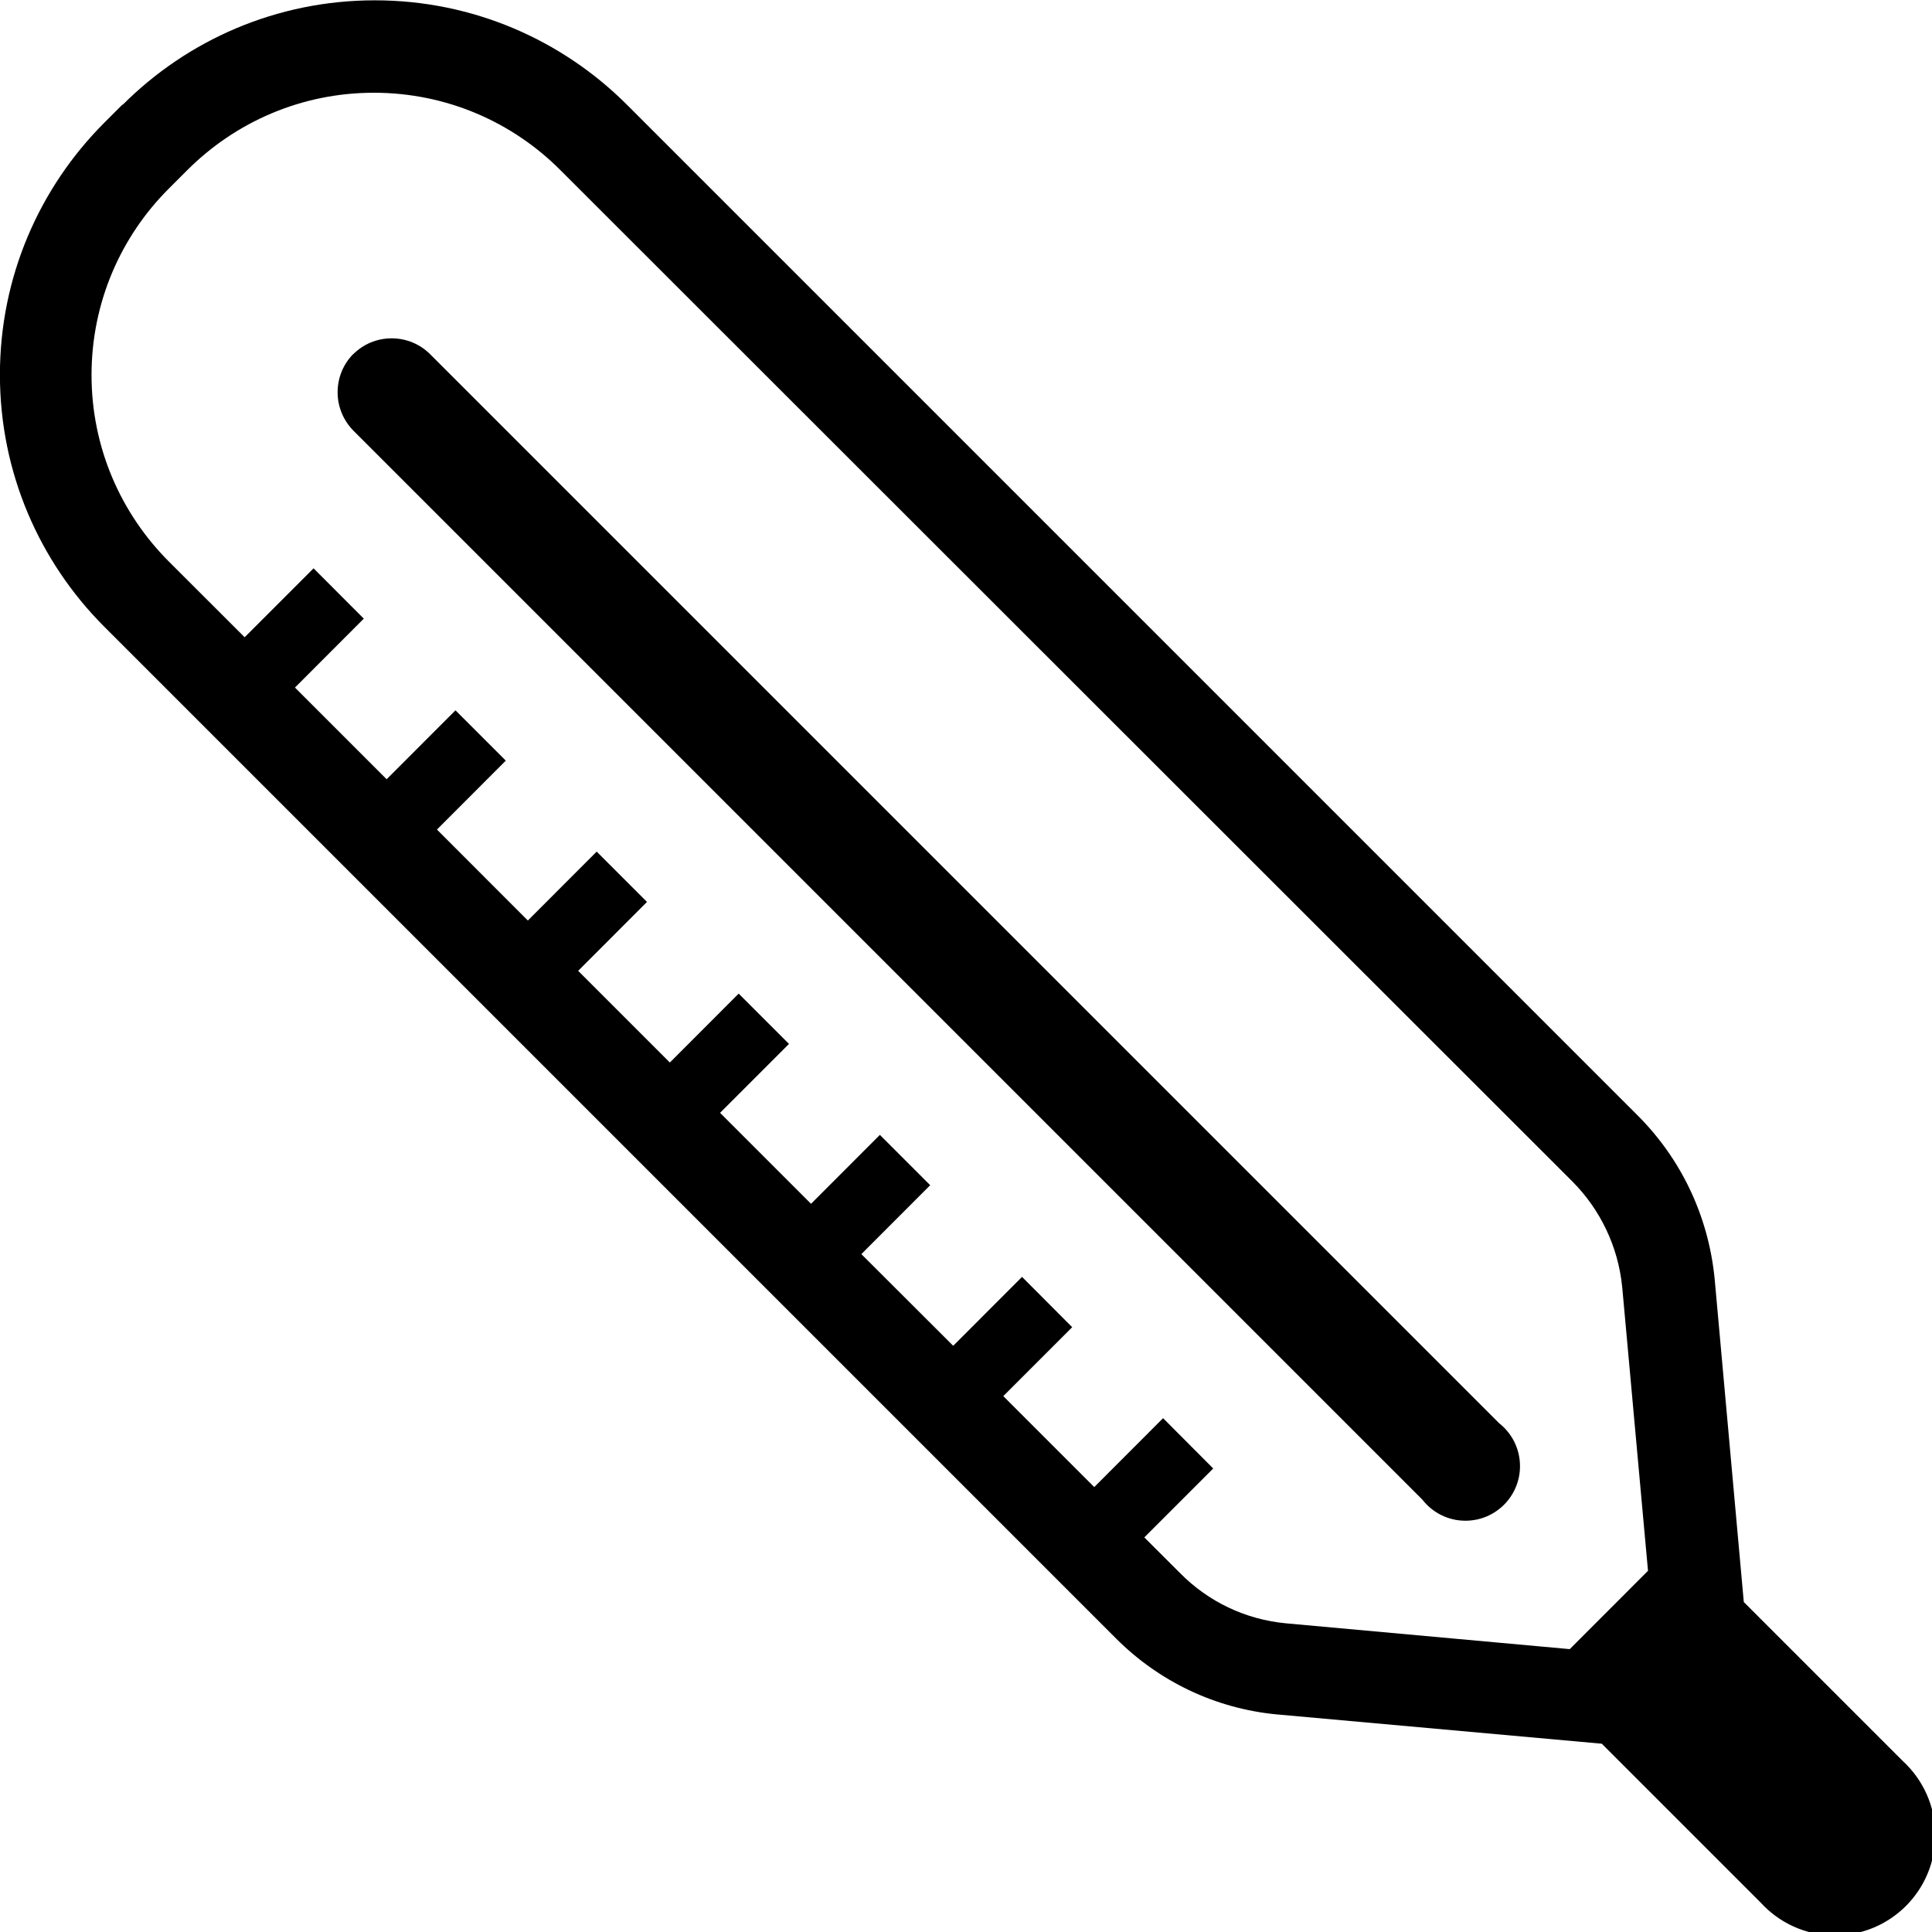
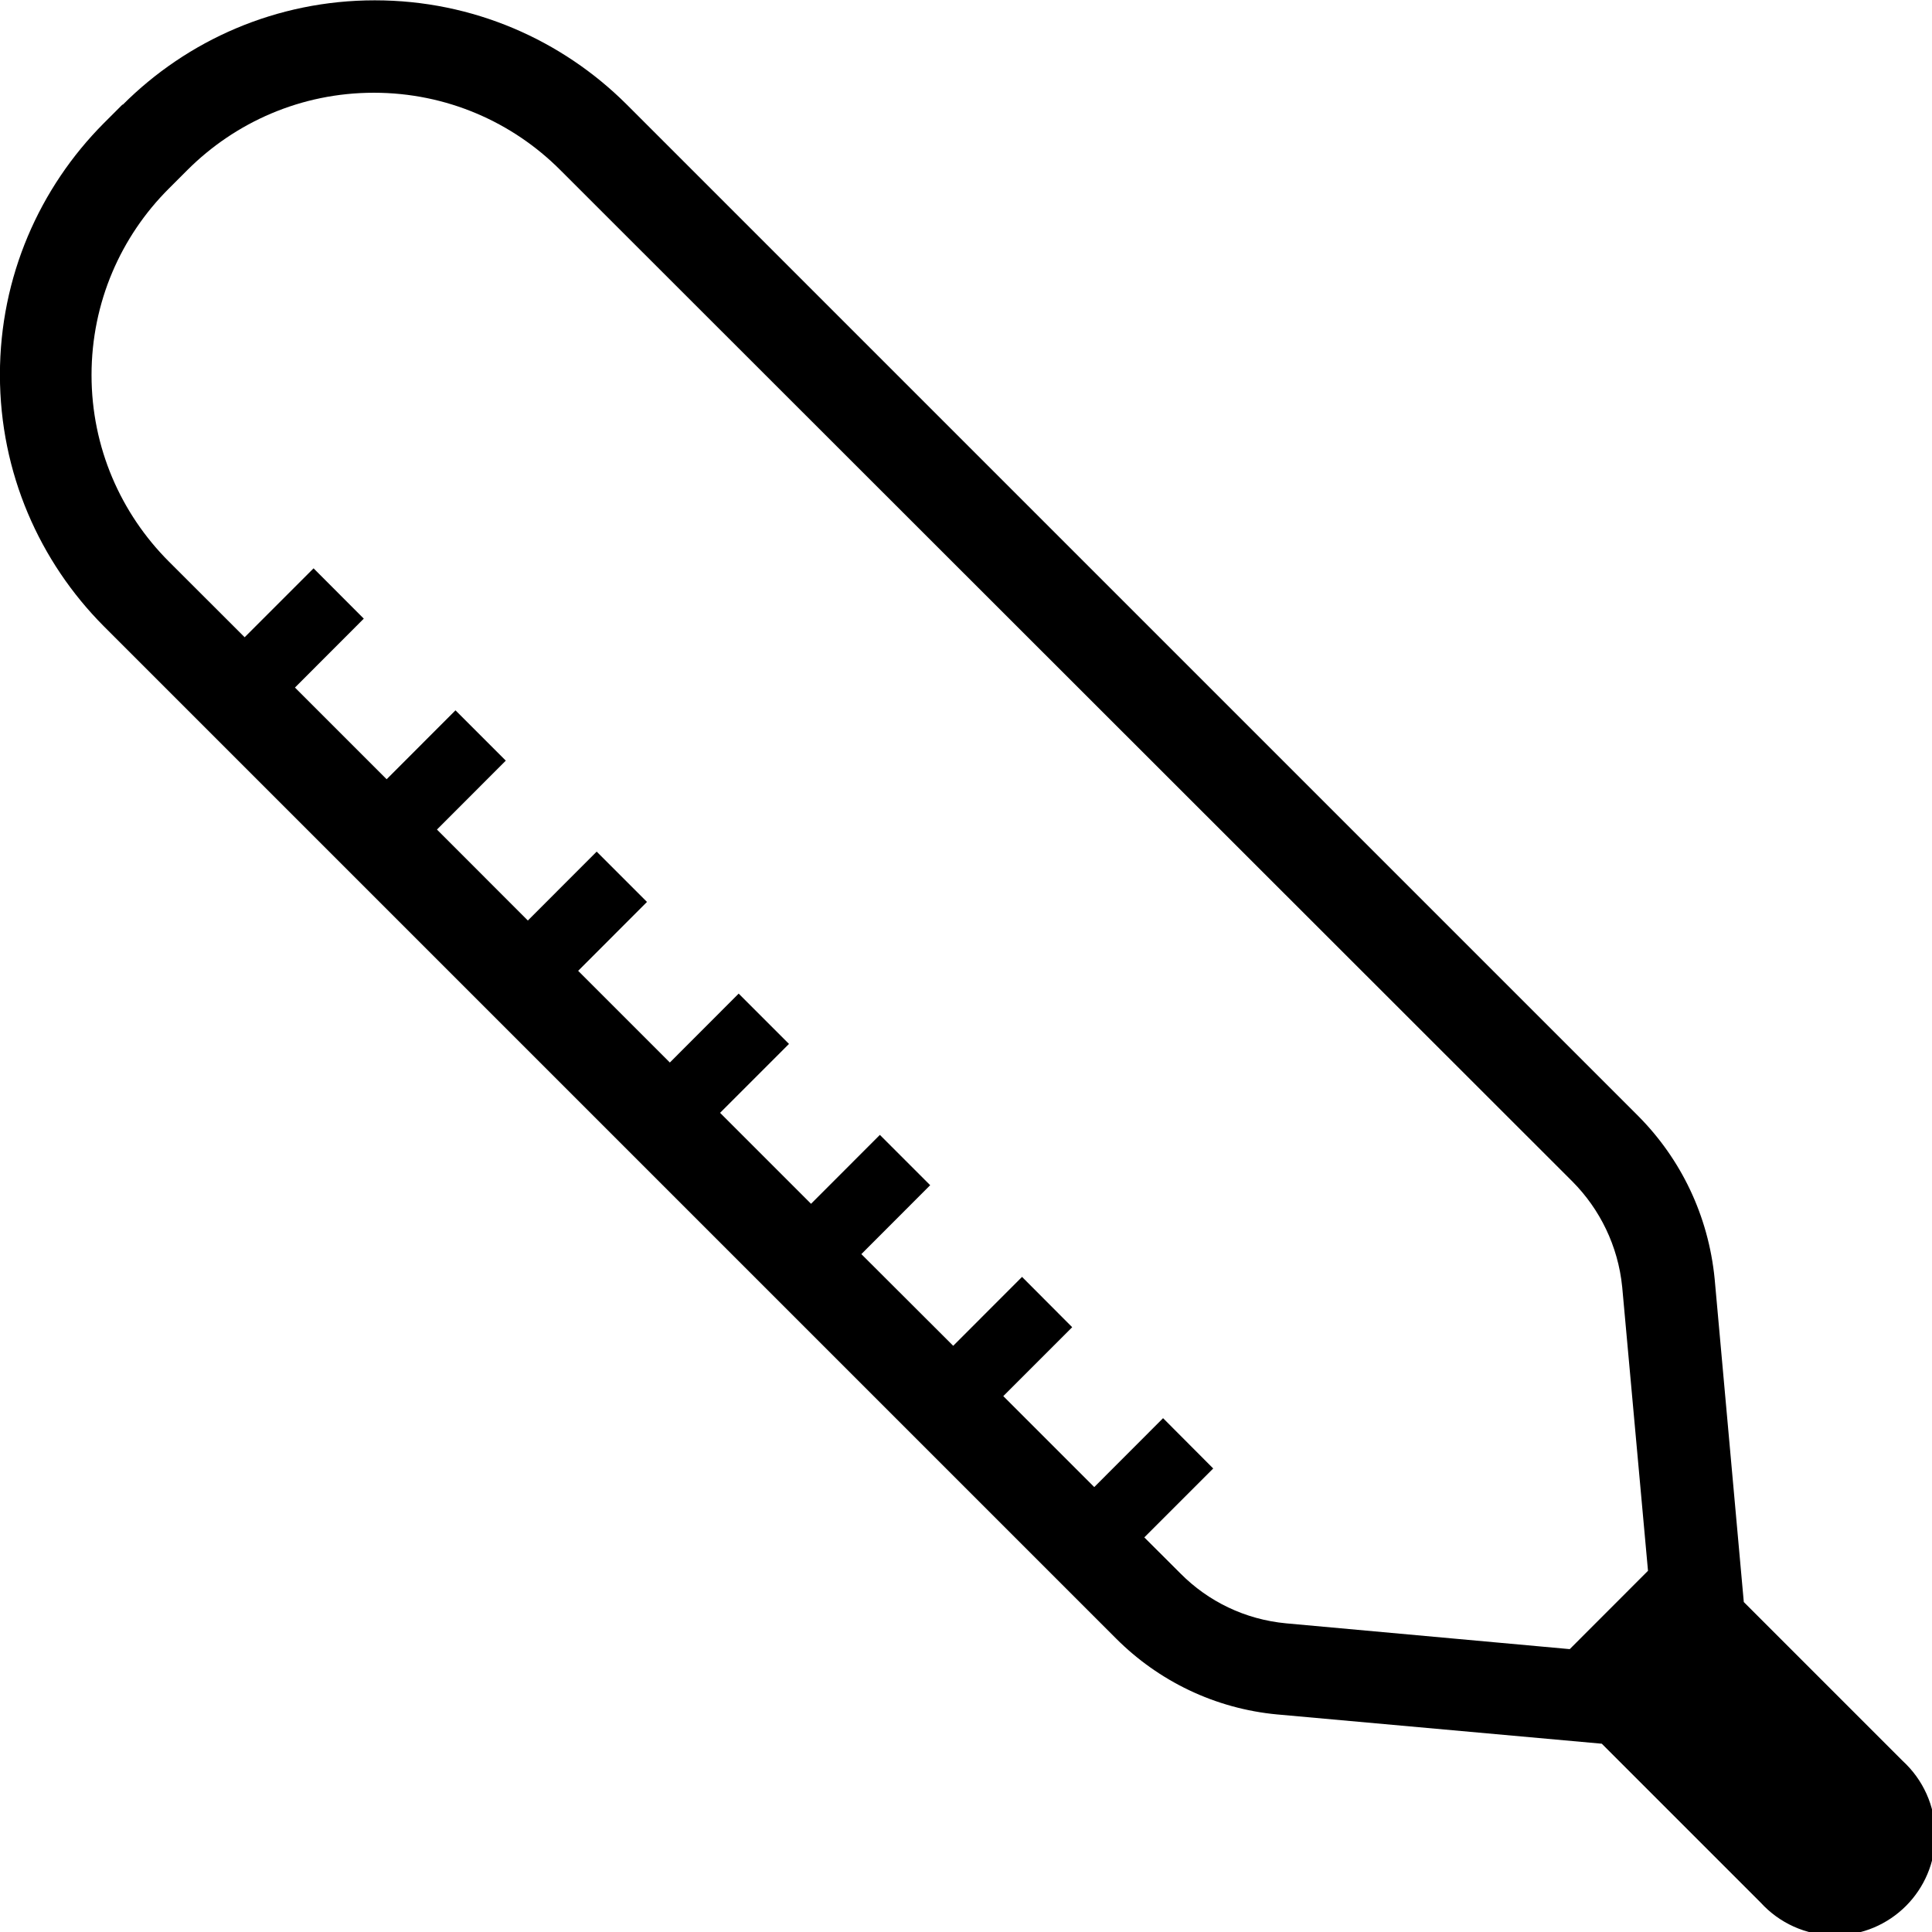
<svg xmlns="http://www.w3.org/2000/svg" viewBox="0 0 24 24">
  <path d="m1.522 1.298-.233.233c-.797.801-1.29 1.905-1.29 3.124s.493 2.323 1.29 3.124l12.577 12.577c.524.524 1.224.87 2.005.942l.013.001 4.014.362 1.974 1.974c.229.251.557.407.922.407.689 0 1.247-.558 1.247-1.247 0-.364-.156-.691-.404-.919l-.001-.001-1.974-1.974-.362-4.014c-.078-.792-.423-1.491-.943-2.017l-12.576-12.576c-.801-.797-1.905-1.29-3.125-1.29-1.223 0-2.331.496-3.132 1.298zm18.013 13.381c.339.342.565.798.616 1.305l.001.009.32 3.52-.972.973-3.52-.32c-.517-.048-.973-.275-1.313-.617l-.452-.451.856-.856-.623-.625-.855.856-1.13-1.13.856-.856-.623-.625-.855.856-1.141-1.139.855-.856-.625-.625-.855.856-1.13-1.13.856-.856-.625-.625-.855.856-1.139-1.139.855-.856-.625-.625-.855.856-1.129-1.13.855-.856-.625-.625-.855.856-1.139-1.139.855-.856-.624-.625-.856.856-.943-.942c-.592-.593-.959-1.411-.959-2.315s.366-1.723.959-2.315l.233-.233c.593-.592 1.411-.959 2.315-.959s1.723.366 2.315.959z" />
-   <path d="m4.389 4.397c-.121.122-.195.29-.195.476s.075.353.195.476l13.28 13.28c.125.16.318.262.535.262.374 0 .678-.303.678-.678 0-.217-.102-.41-.26-.534l-.001-.001-13.28-13.28c-.122-.121-.29-.195-.476-.195s-.353.074-.475.195z" />
</svg>